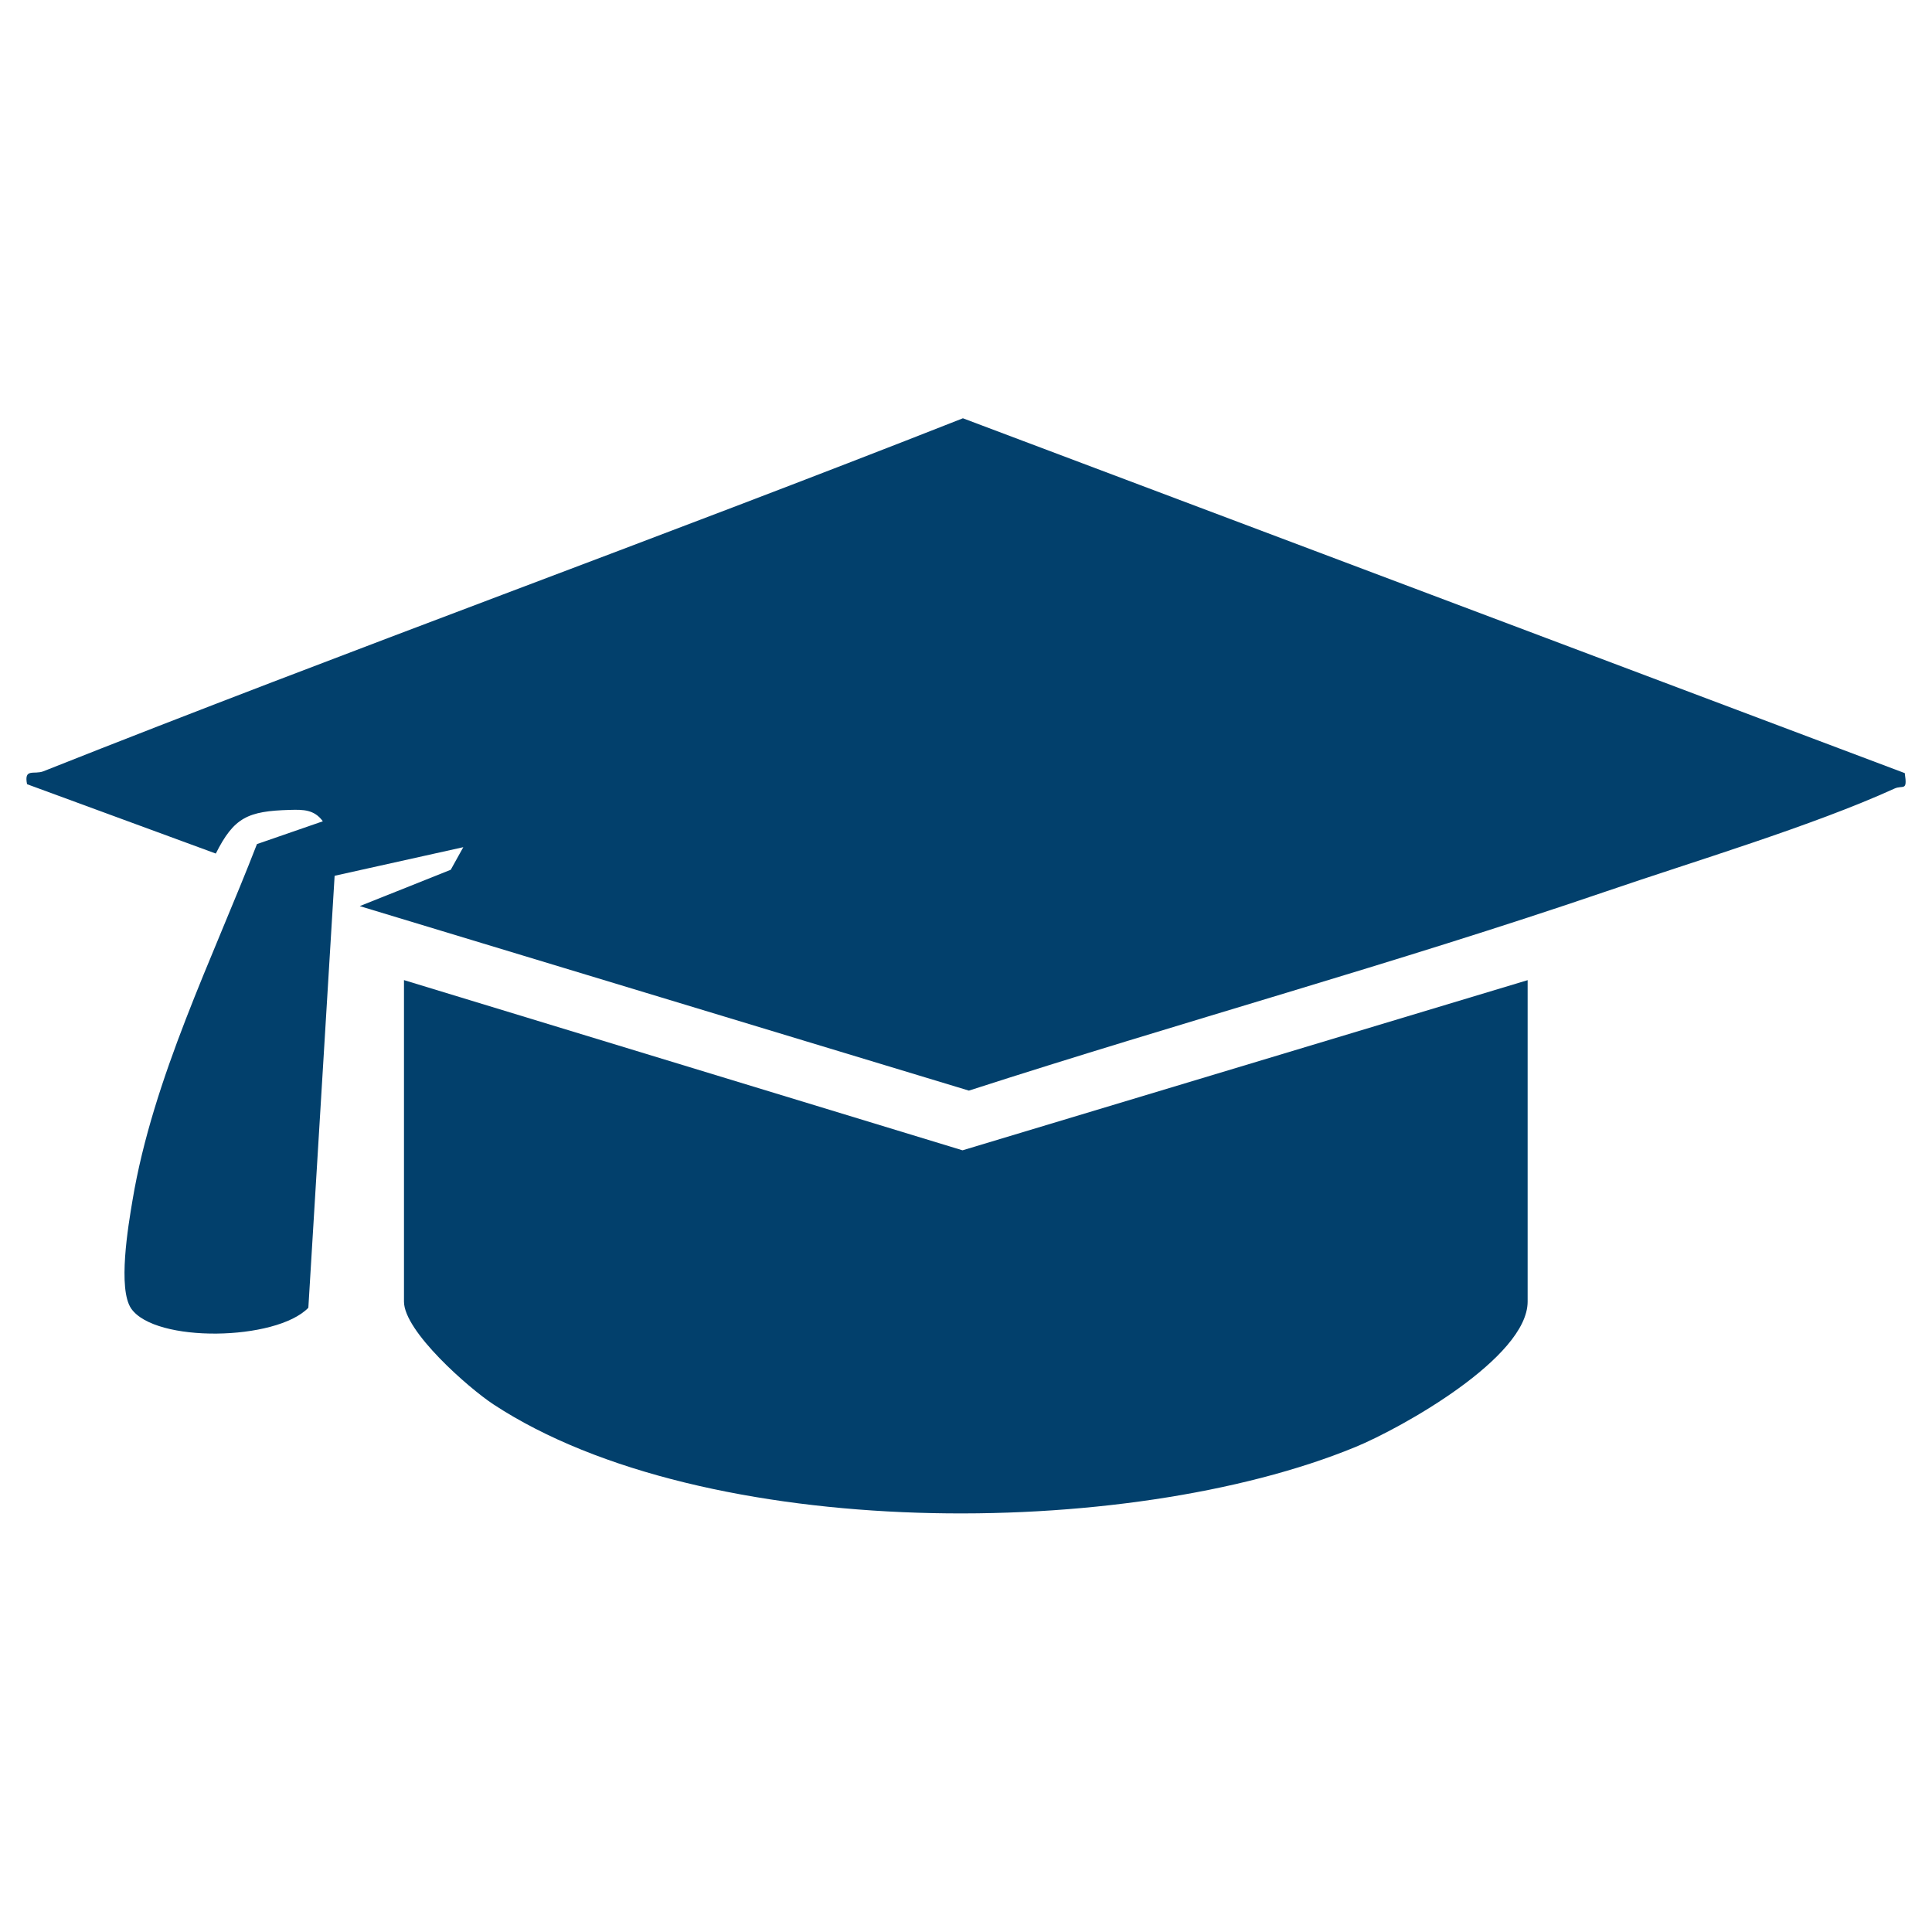
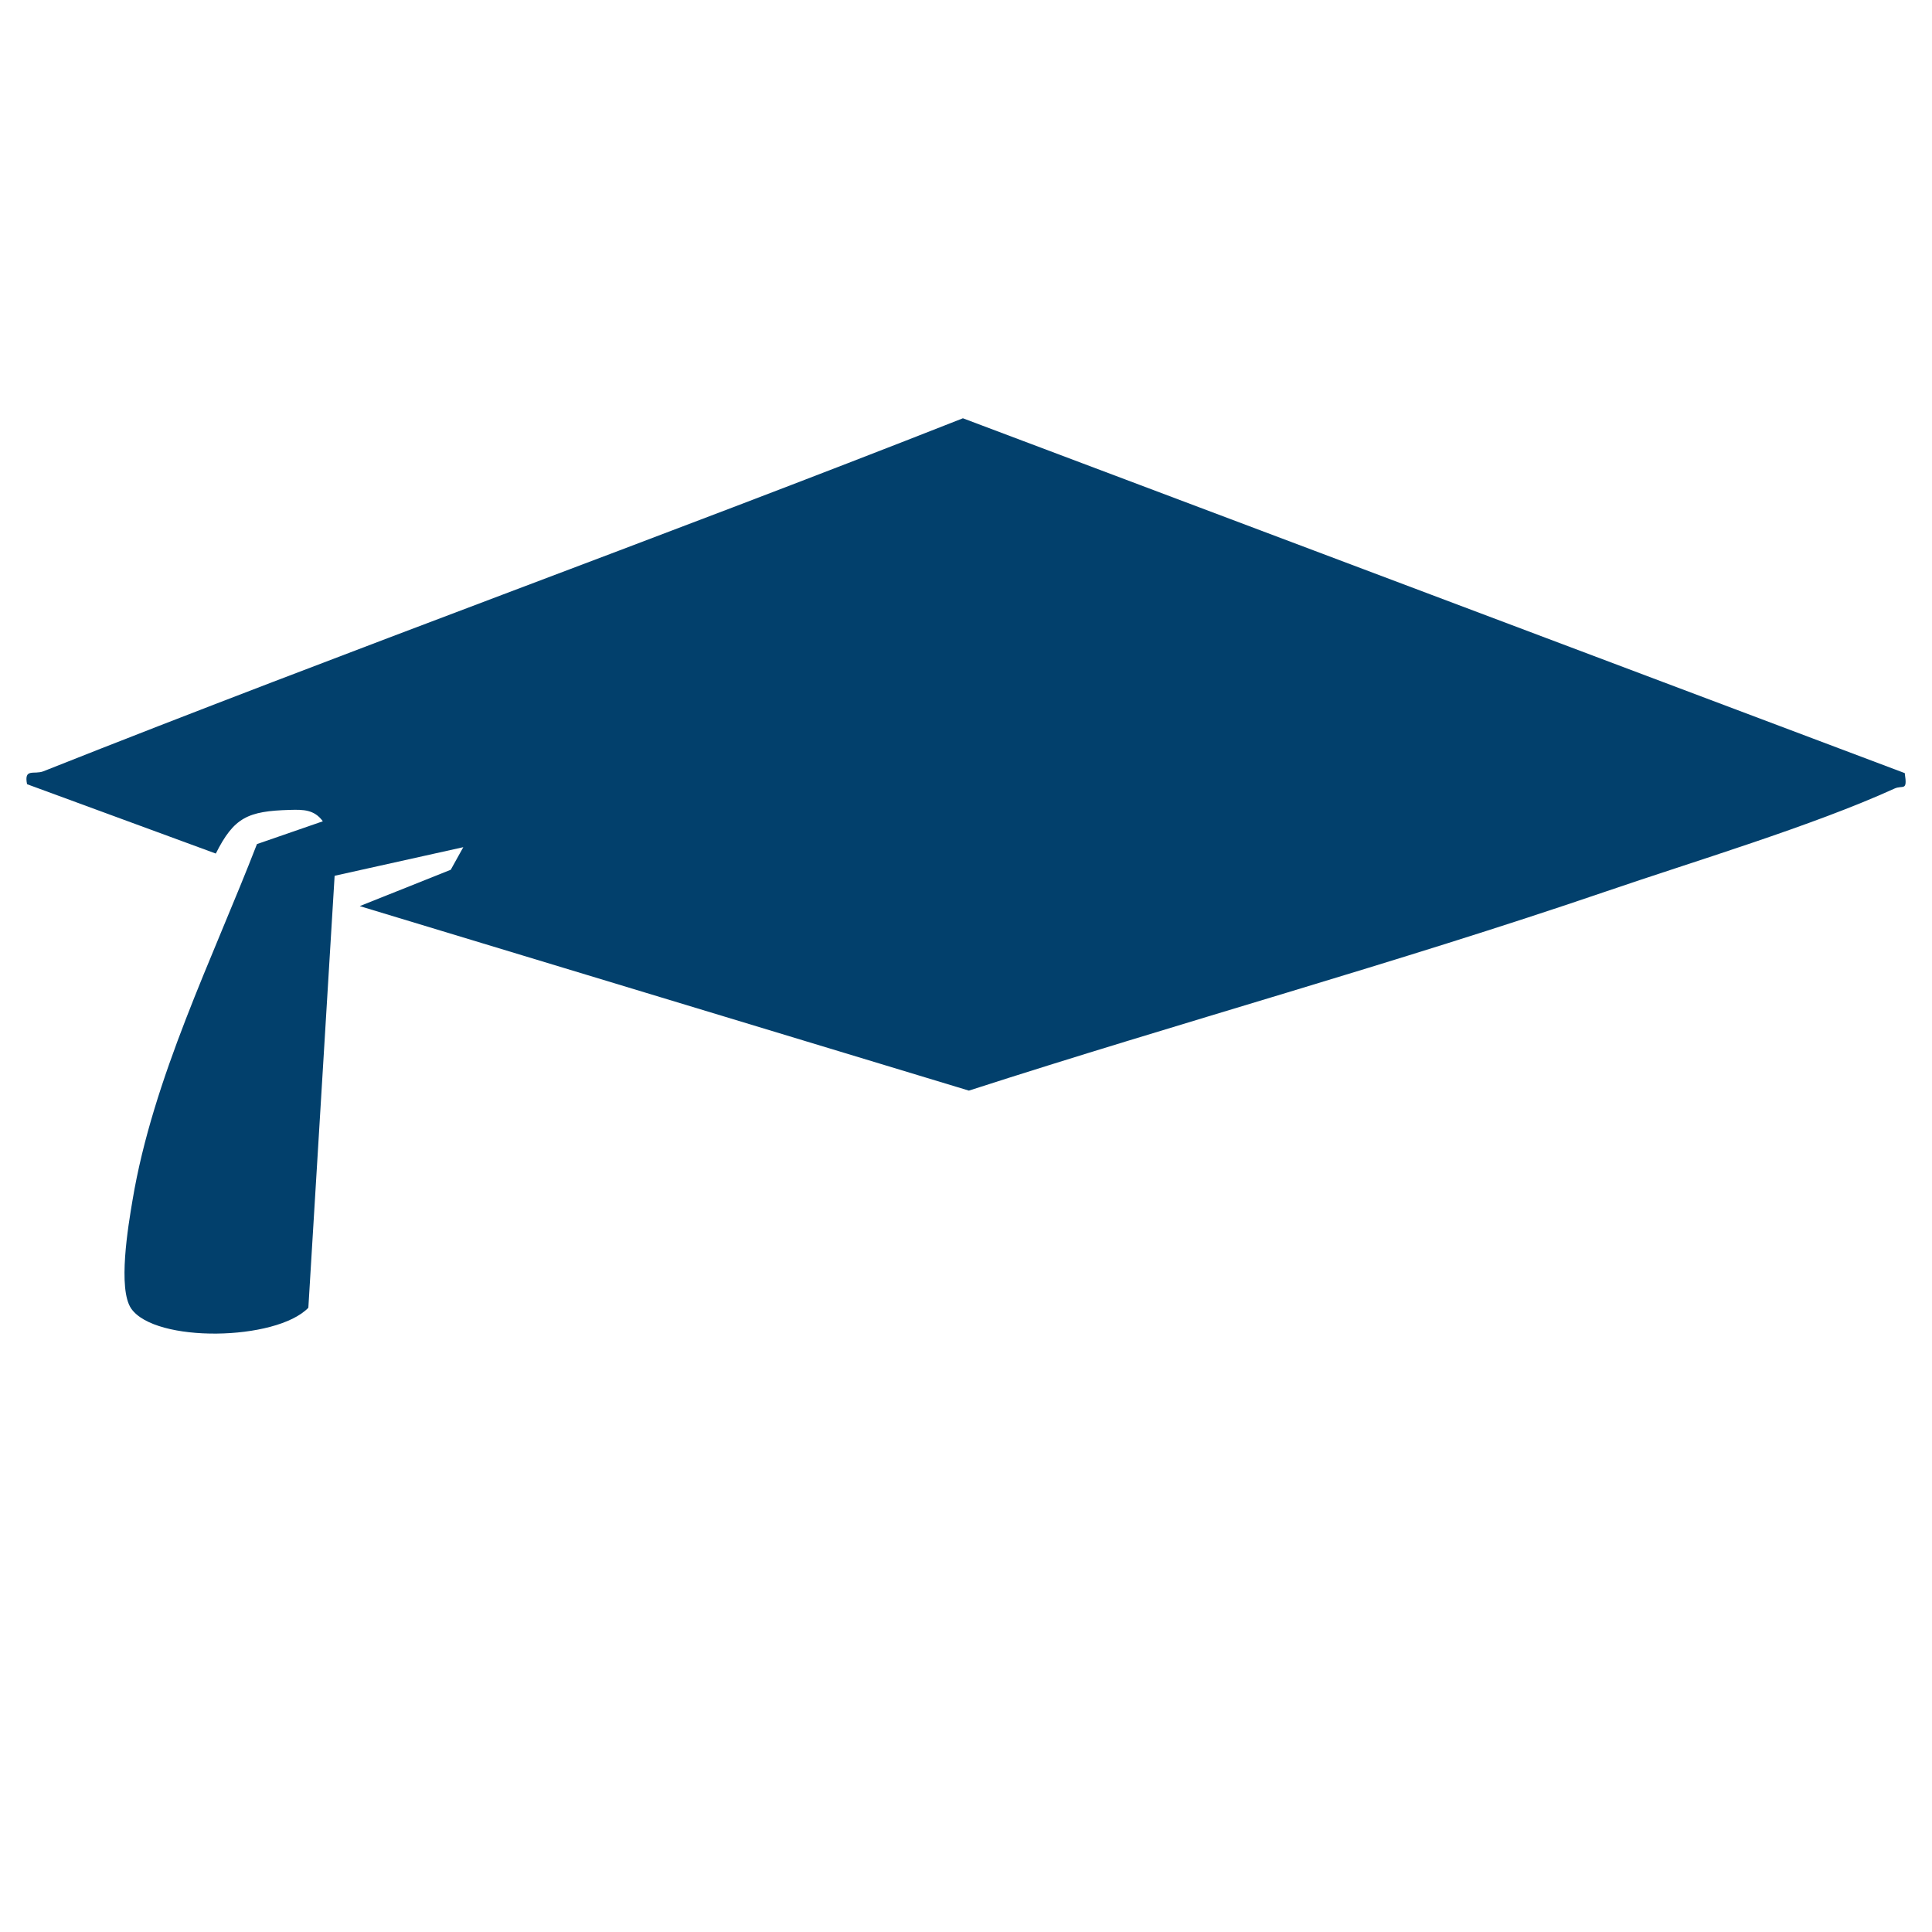
<svg xmlns="http://www.w3.org/2000/svg" id="Capa_1" data-name="Capa 1" viewBox="0 0 100 100">
  <defs>
    <style>      .cls-1 {        fill: #02406c;      }    </style>
  </defs>
  <path class="cls-1" d="M98.59,40.02c.15.98-.09.59-.54.8-4.24,1.93-10.4,3.77-14.95,5.33-10.89,3.72-22,6.76-32.95,10.3l-31.53-9.55,4.71-1.88.65-1.17-6.66,1.48-1.36,22.36c-1.67,1.72-7.93,1.83-9.17.04-.7-1.02-.16-4.26.07-5.61,1.05-6.3,4.15-12.52,6.44-18.43l3.41-1.18c-.44-.61-1.02-.61-1.7-.59-2.19.06-2.9.39-3.84,2.26l-9.77-3.59c-.17-.85.37-.48.85-.67,15.79-6.27,31.78-12.04,47.59-18.27l48.76,18.37Z" />
-   <path class="cls-1" d="M79.07,50.73v16.64c0,2.9-6.54,6.55-8.92,7.53-11.82,4.86-33.72,4.94-44.61-2.21-1.29-.85-4.63-3.78-4.63-5.32v-16.64l28.91,8.81,29.26-8.81Z" />
</svg>